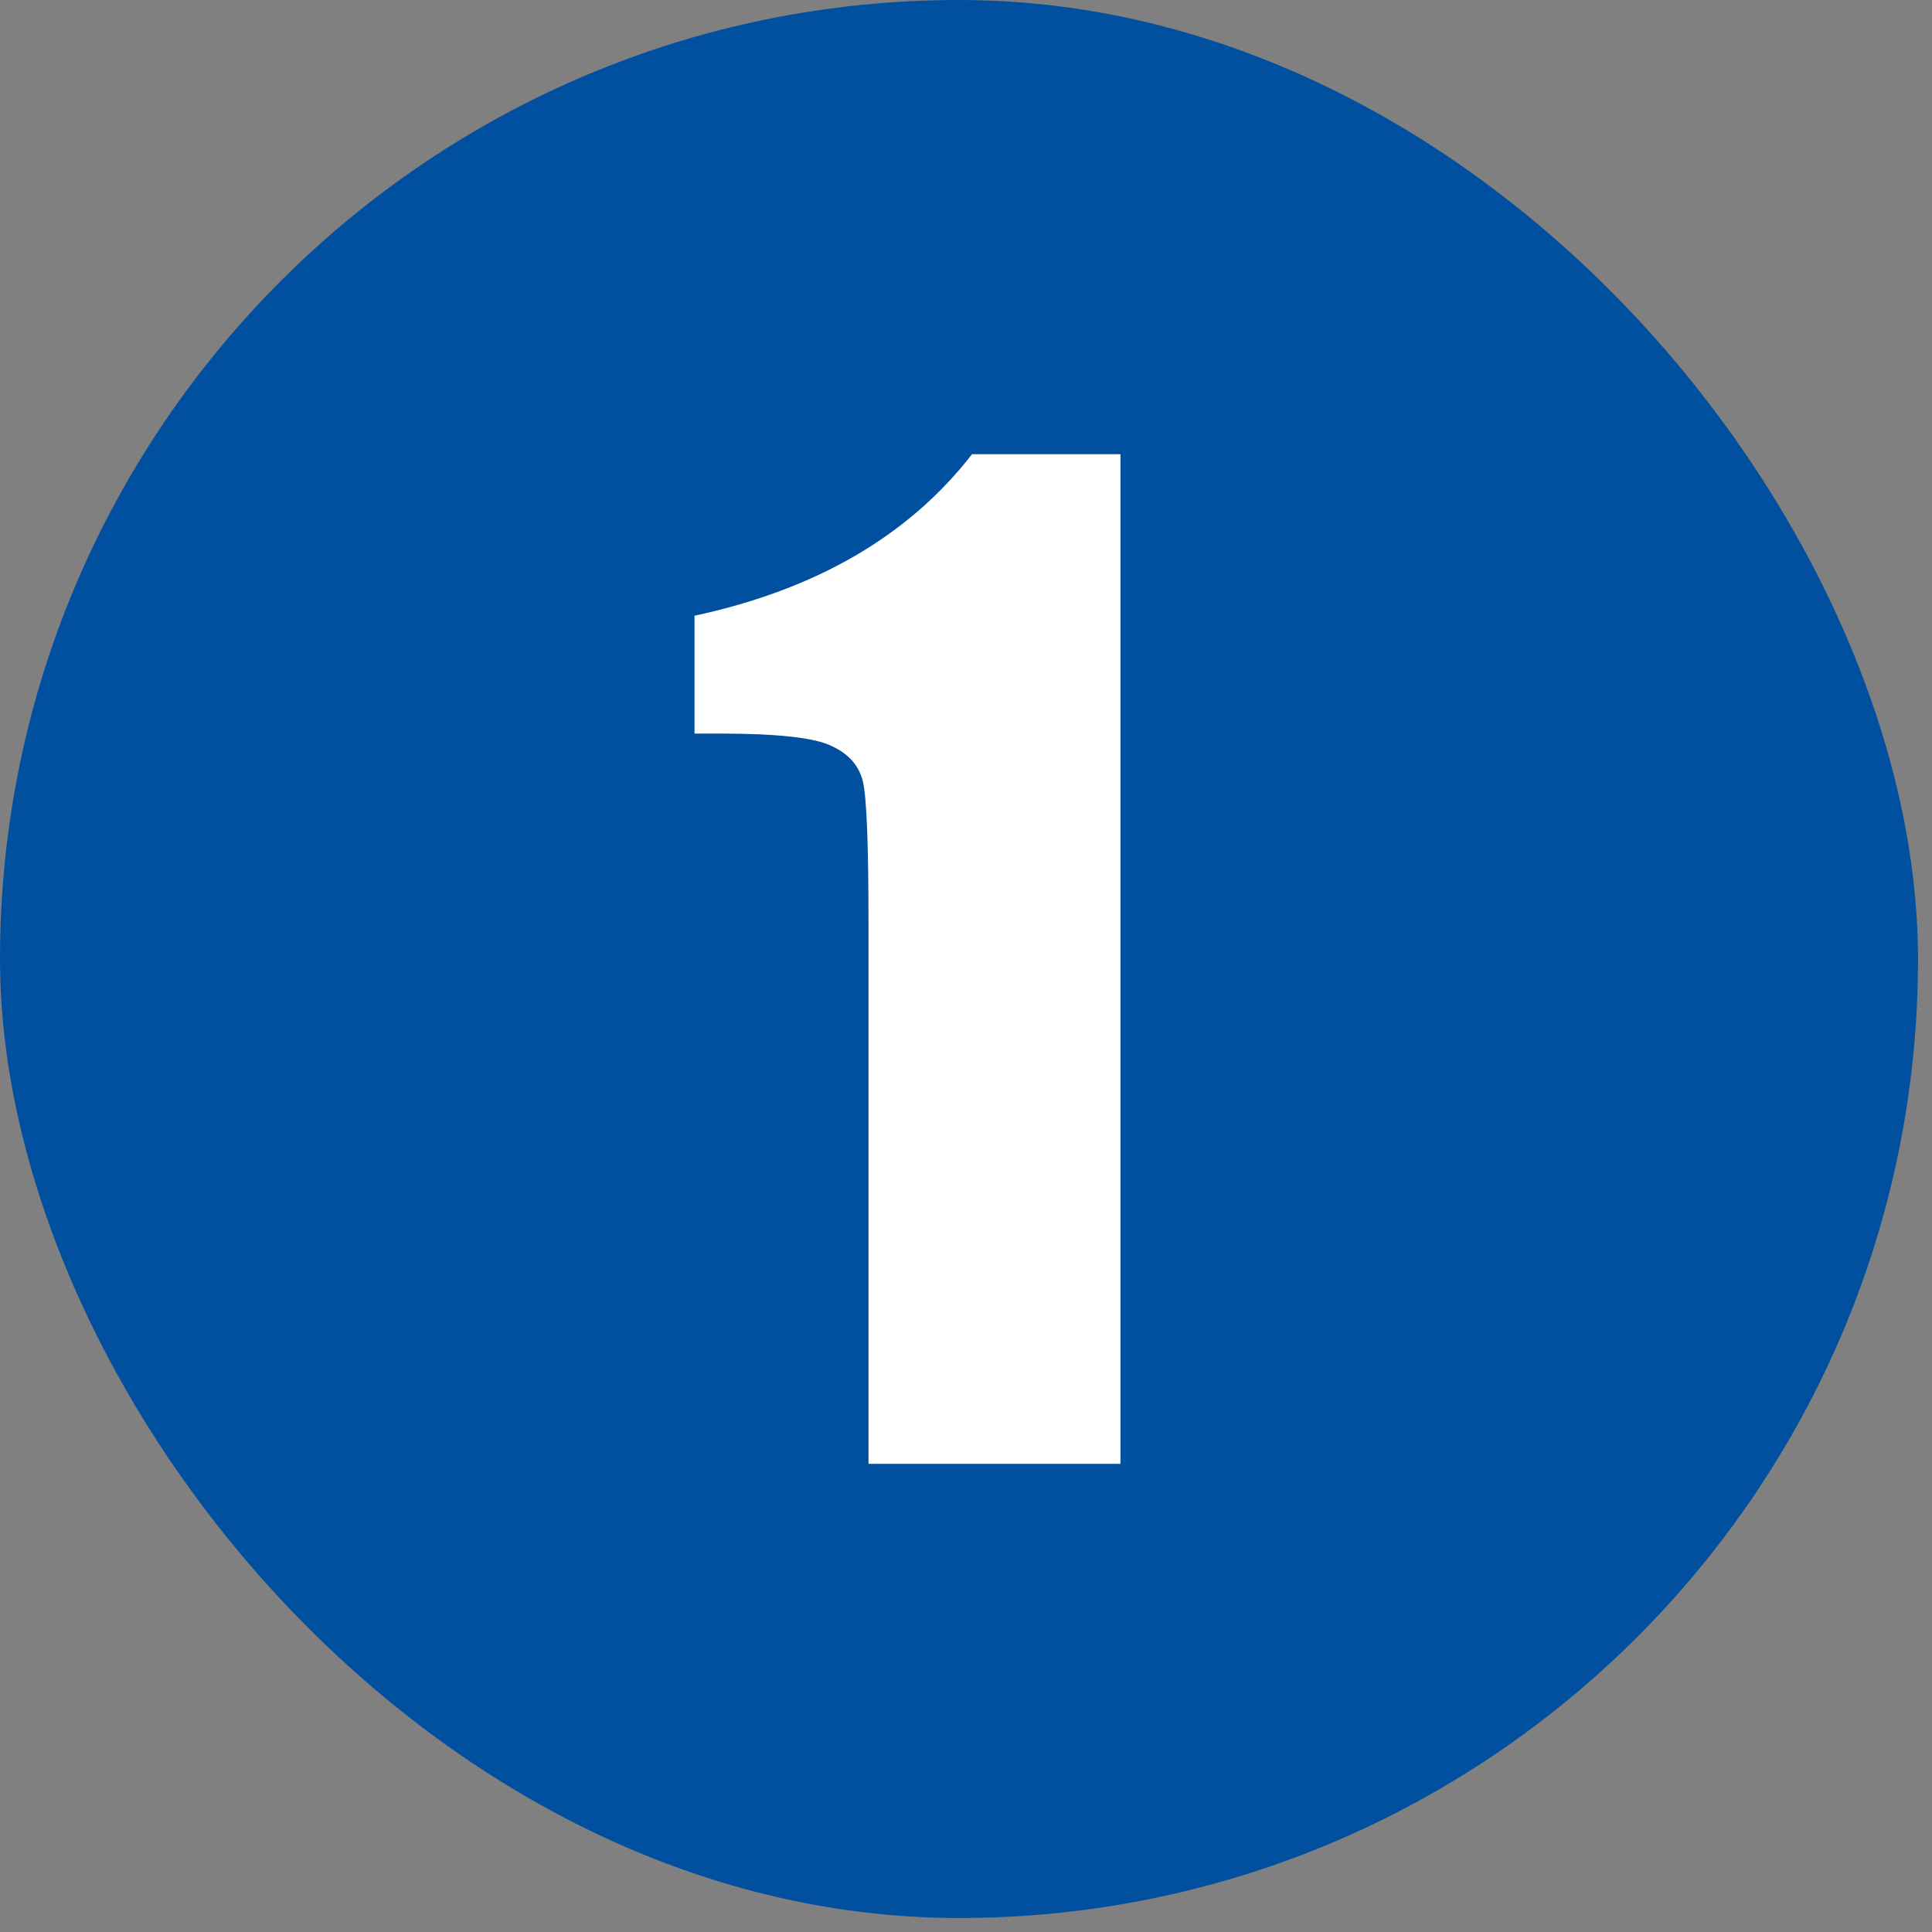
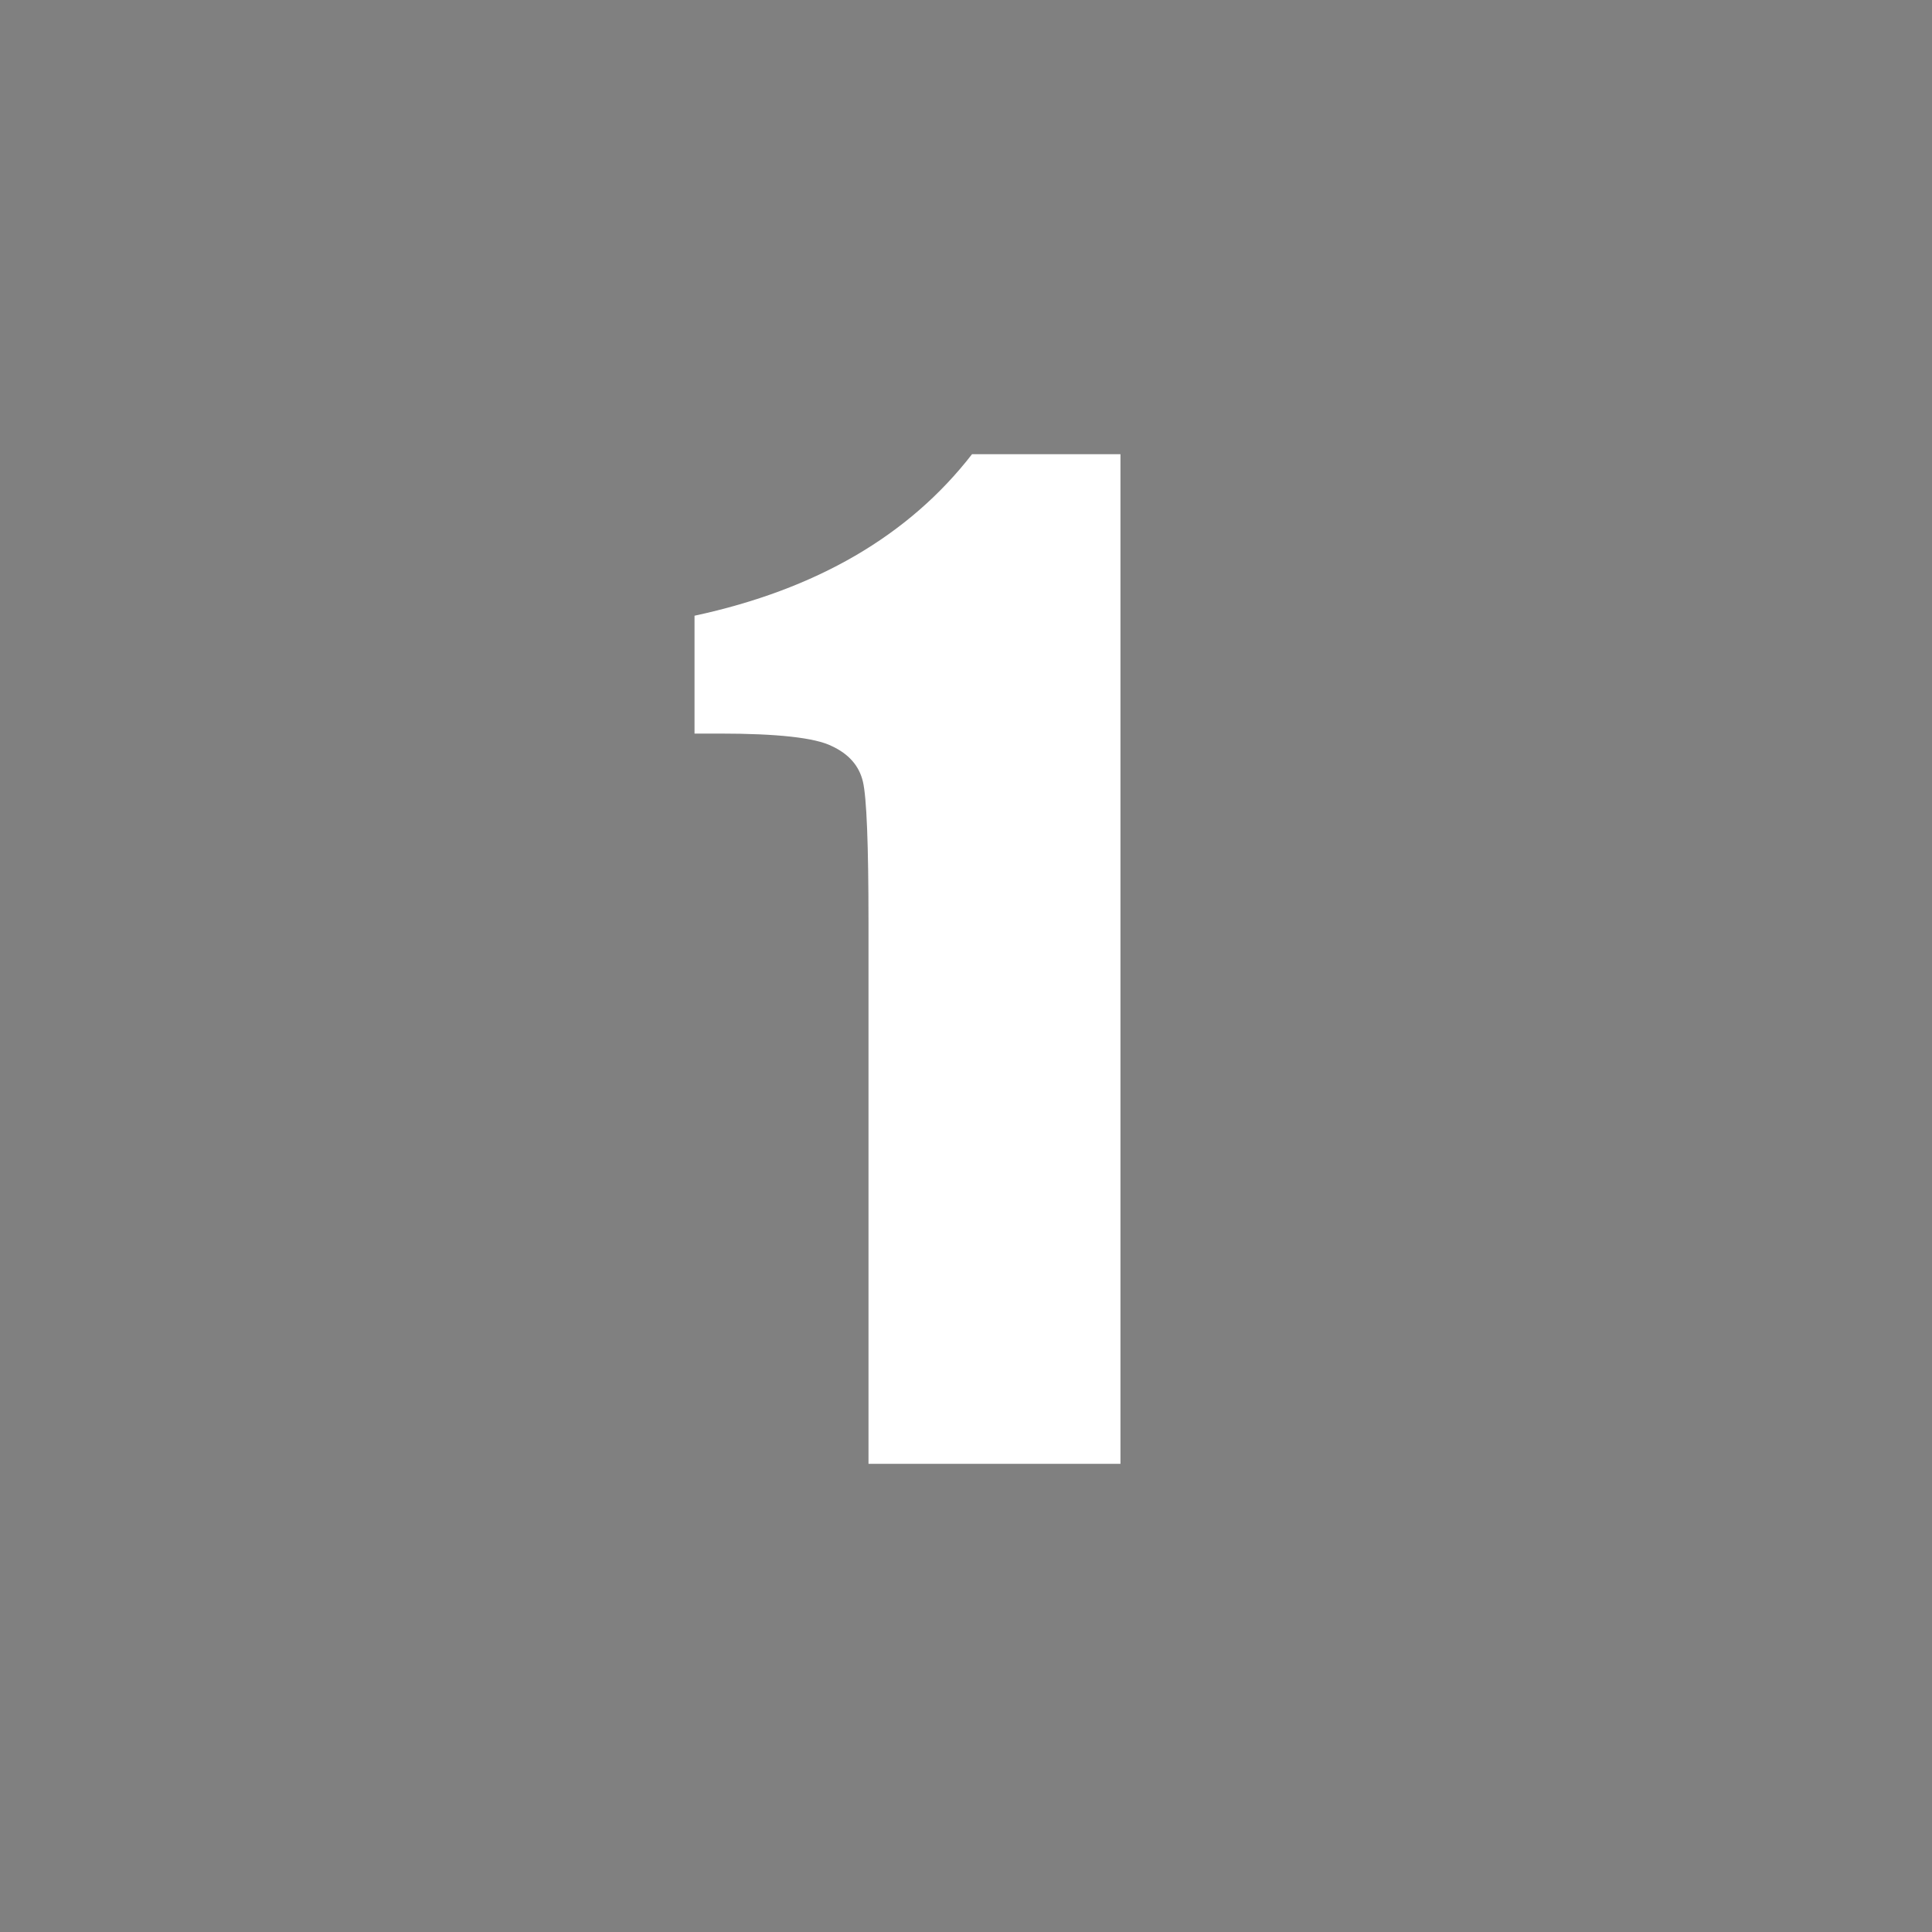
<svg xmlns="http://www.w3.org/2000/svg" width="75" height="75" viewBox="0 0 75 75" fill="none">
  <rect x="0" y="0" width="75" height="75" fill="#808080" stroke="none" />
-   <rect width="74.457" height="74.457" rx="37.229" fill="#014F9F" />
-   <path d="M43.496 17.632V56.825H33.715V35.812C33.715 32.778 33.643 30.955 33.498 30.341C33.352 29.728 32.949 29.268 32.287 28.962C31.642 28.639 30.189 28.477 27.93 28.477H26.961V23.902C31.69 22.885 35.281 20.795 37.734 17.632H43.496Z" fill="white" />
+   <path d="M43.496 17.632V56.825H33.715V35.812C33.715 32.778 33.643 30.955 33.498 30.341C33.352 29.728 32.949 29.268 32.287 28.962C31.642 28.639 30.189 28.477 27.93 28.477H26.961V23.902C31.69 22.885 35.281 20.795 37.734 17.632H43.496" fill="white" />
</svg>